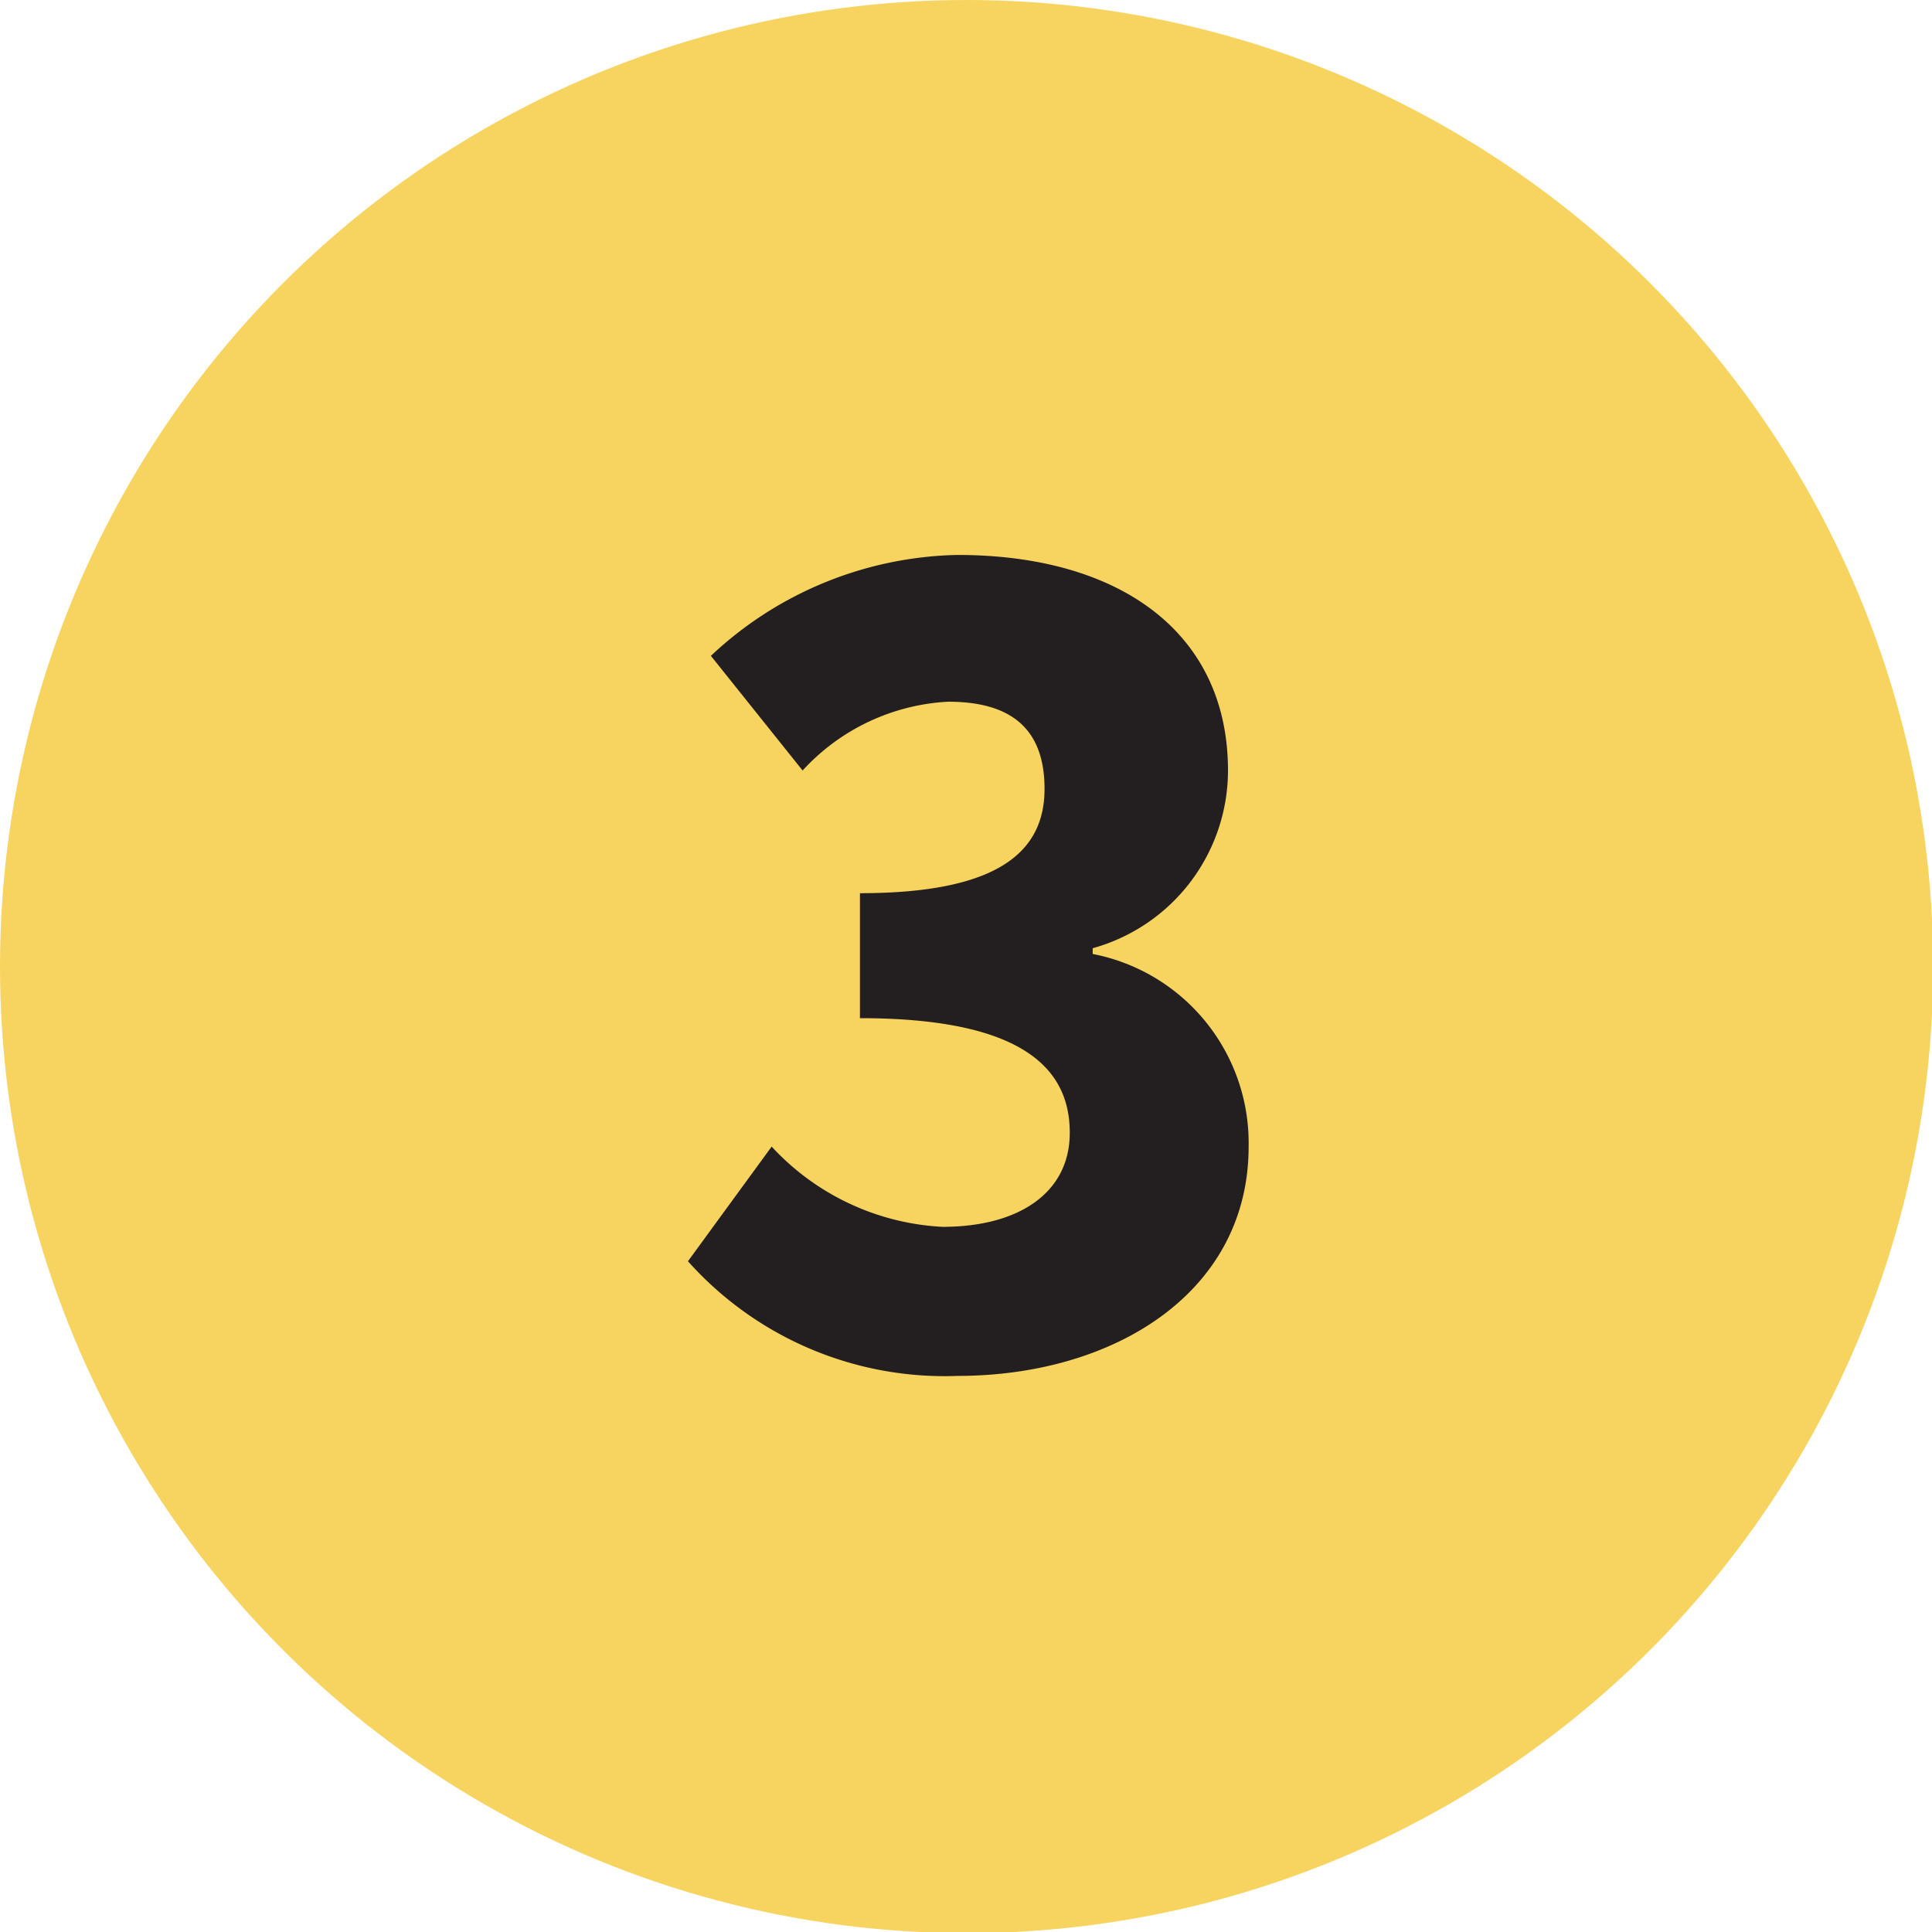
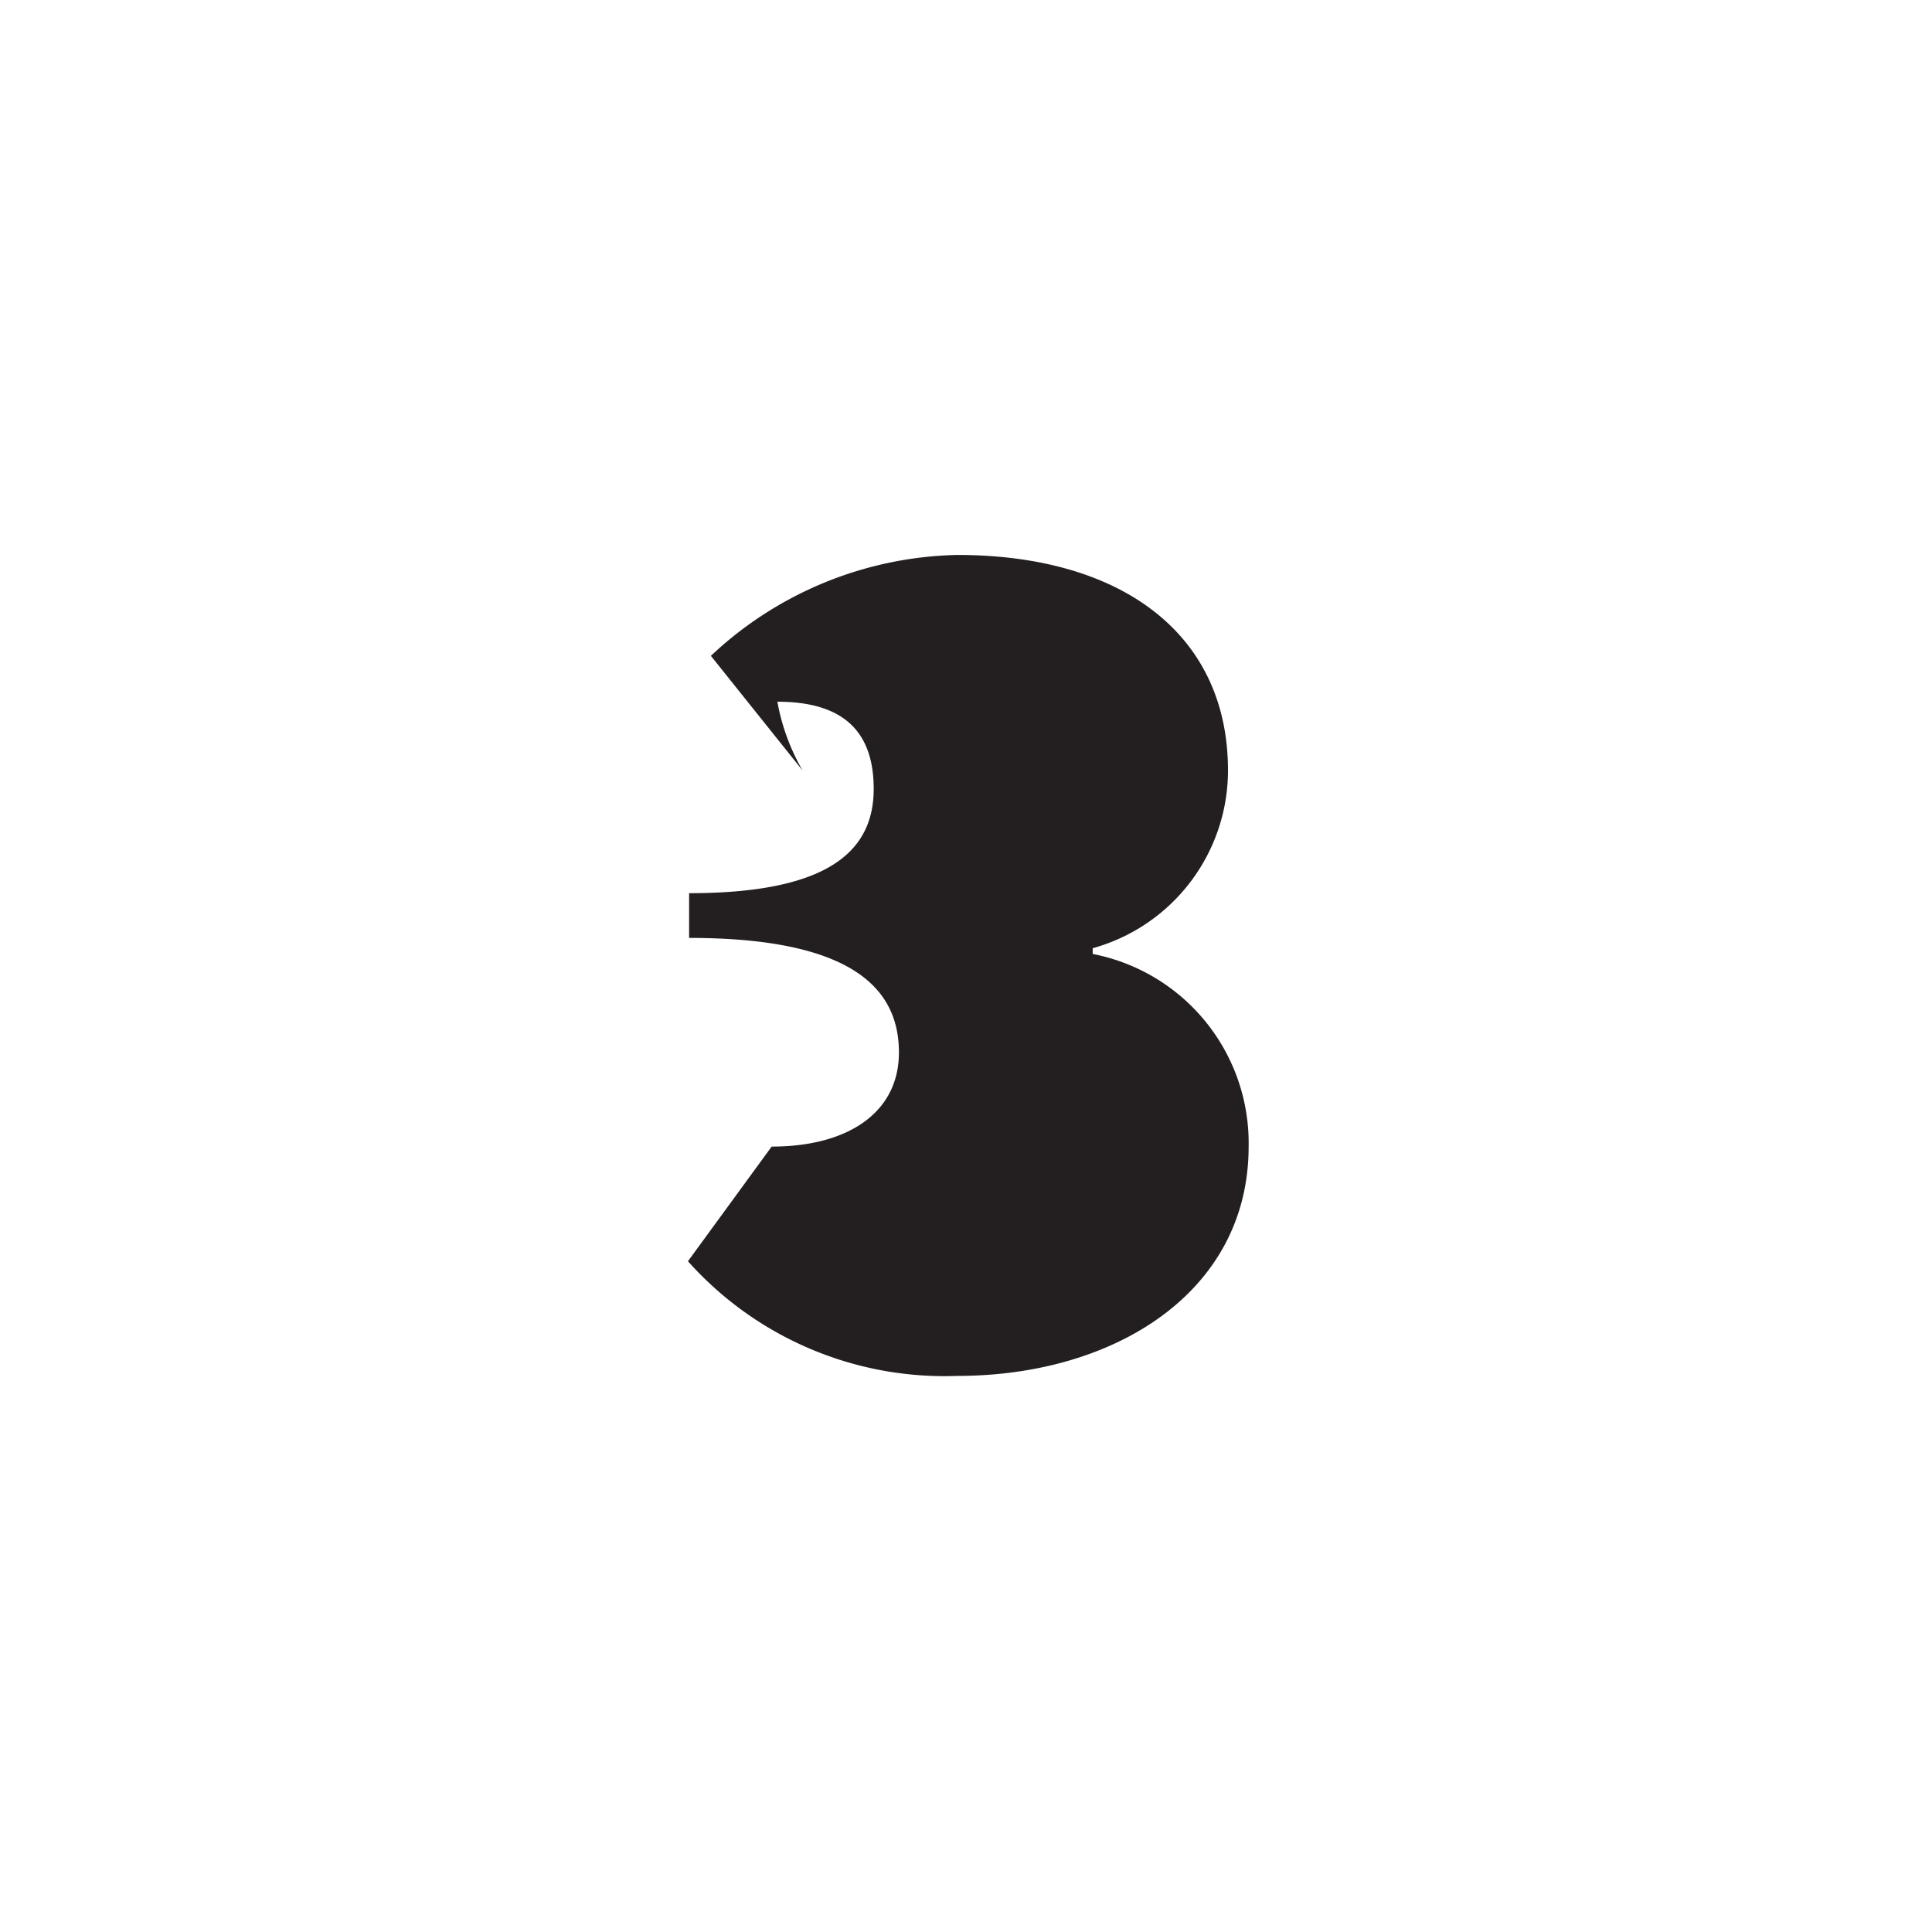
<svg xmlns="http://www.w3.org/2000/svg" viewBox="0 0 16.85 16.85">
  <defs>
    <style>.cls-1{fill:#f7d45f;}.cls-2{fill:#231f20;}</style>
  </defs>
  <g id="Layer_2" data-name="Layer 2">
    <g id="Layer_1-2" data-name="Layer 1">
-       <circle class="cls-1" cx="8.43" cy="8.43" r="8.43" />
-       <path class="cls-2" d="M6,11l.73-1a2.18,2.18,0,0,0,1.49.7c.67,0,1.11-.3,1.11-.82s-.35-1-1.83-1V7.79c1.22,0,1.61-.37,1.61-.91s-.31-.76-.84-.76A1.85,1.85,0,0,0,7,6.72l-.8-1a3.23,3.23,0,0,1,2.15-.88c1.42,0,2.36.68,2.36,1.88A1.61,1.61,0,0,1,9.53,8.27v.05A1.68,1.68,0,0,1,10.89,10c0,1.27-1.17,2-2.54,2A3,3,0,0,1,6,11Z" />
+       <path class="cls-2" d="M6,11l.73-1c.67,0,1.11-.3,1.11-.82s-.35-1-1.83-1V7.79c1.22,0,1.61-.37,1.61-.91s-.31-.76-.84-.76A1.85,1.85,0,0,0,7,6.72l-.8-1a3.23,3.23,0,0,1,2.15-.88c1.42,0,2.36.68,2.36,1.88A1.61,1.61,0,0,1,9.53,8.27v.05A1.68,1.68,0,0,1,10.89,10c0,1.27-1.17,2-2.54,2A3,3,0,0,1,6,11Z" />
    </g>
  </g>
</svg>